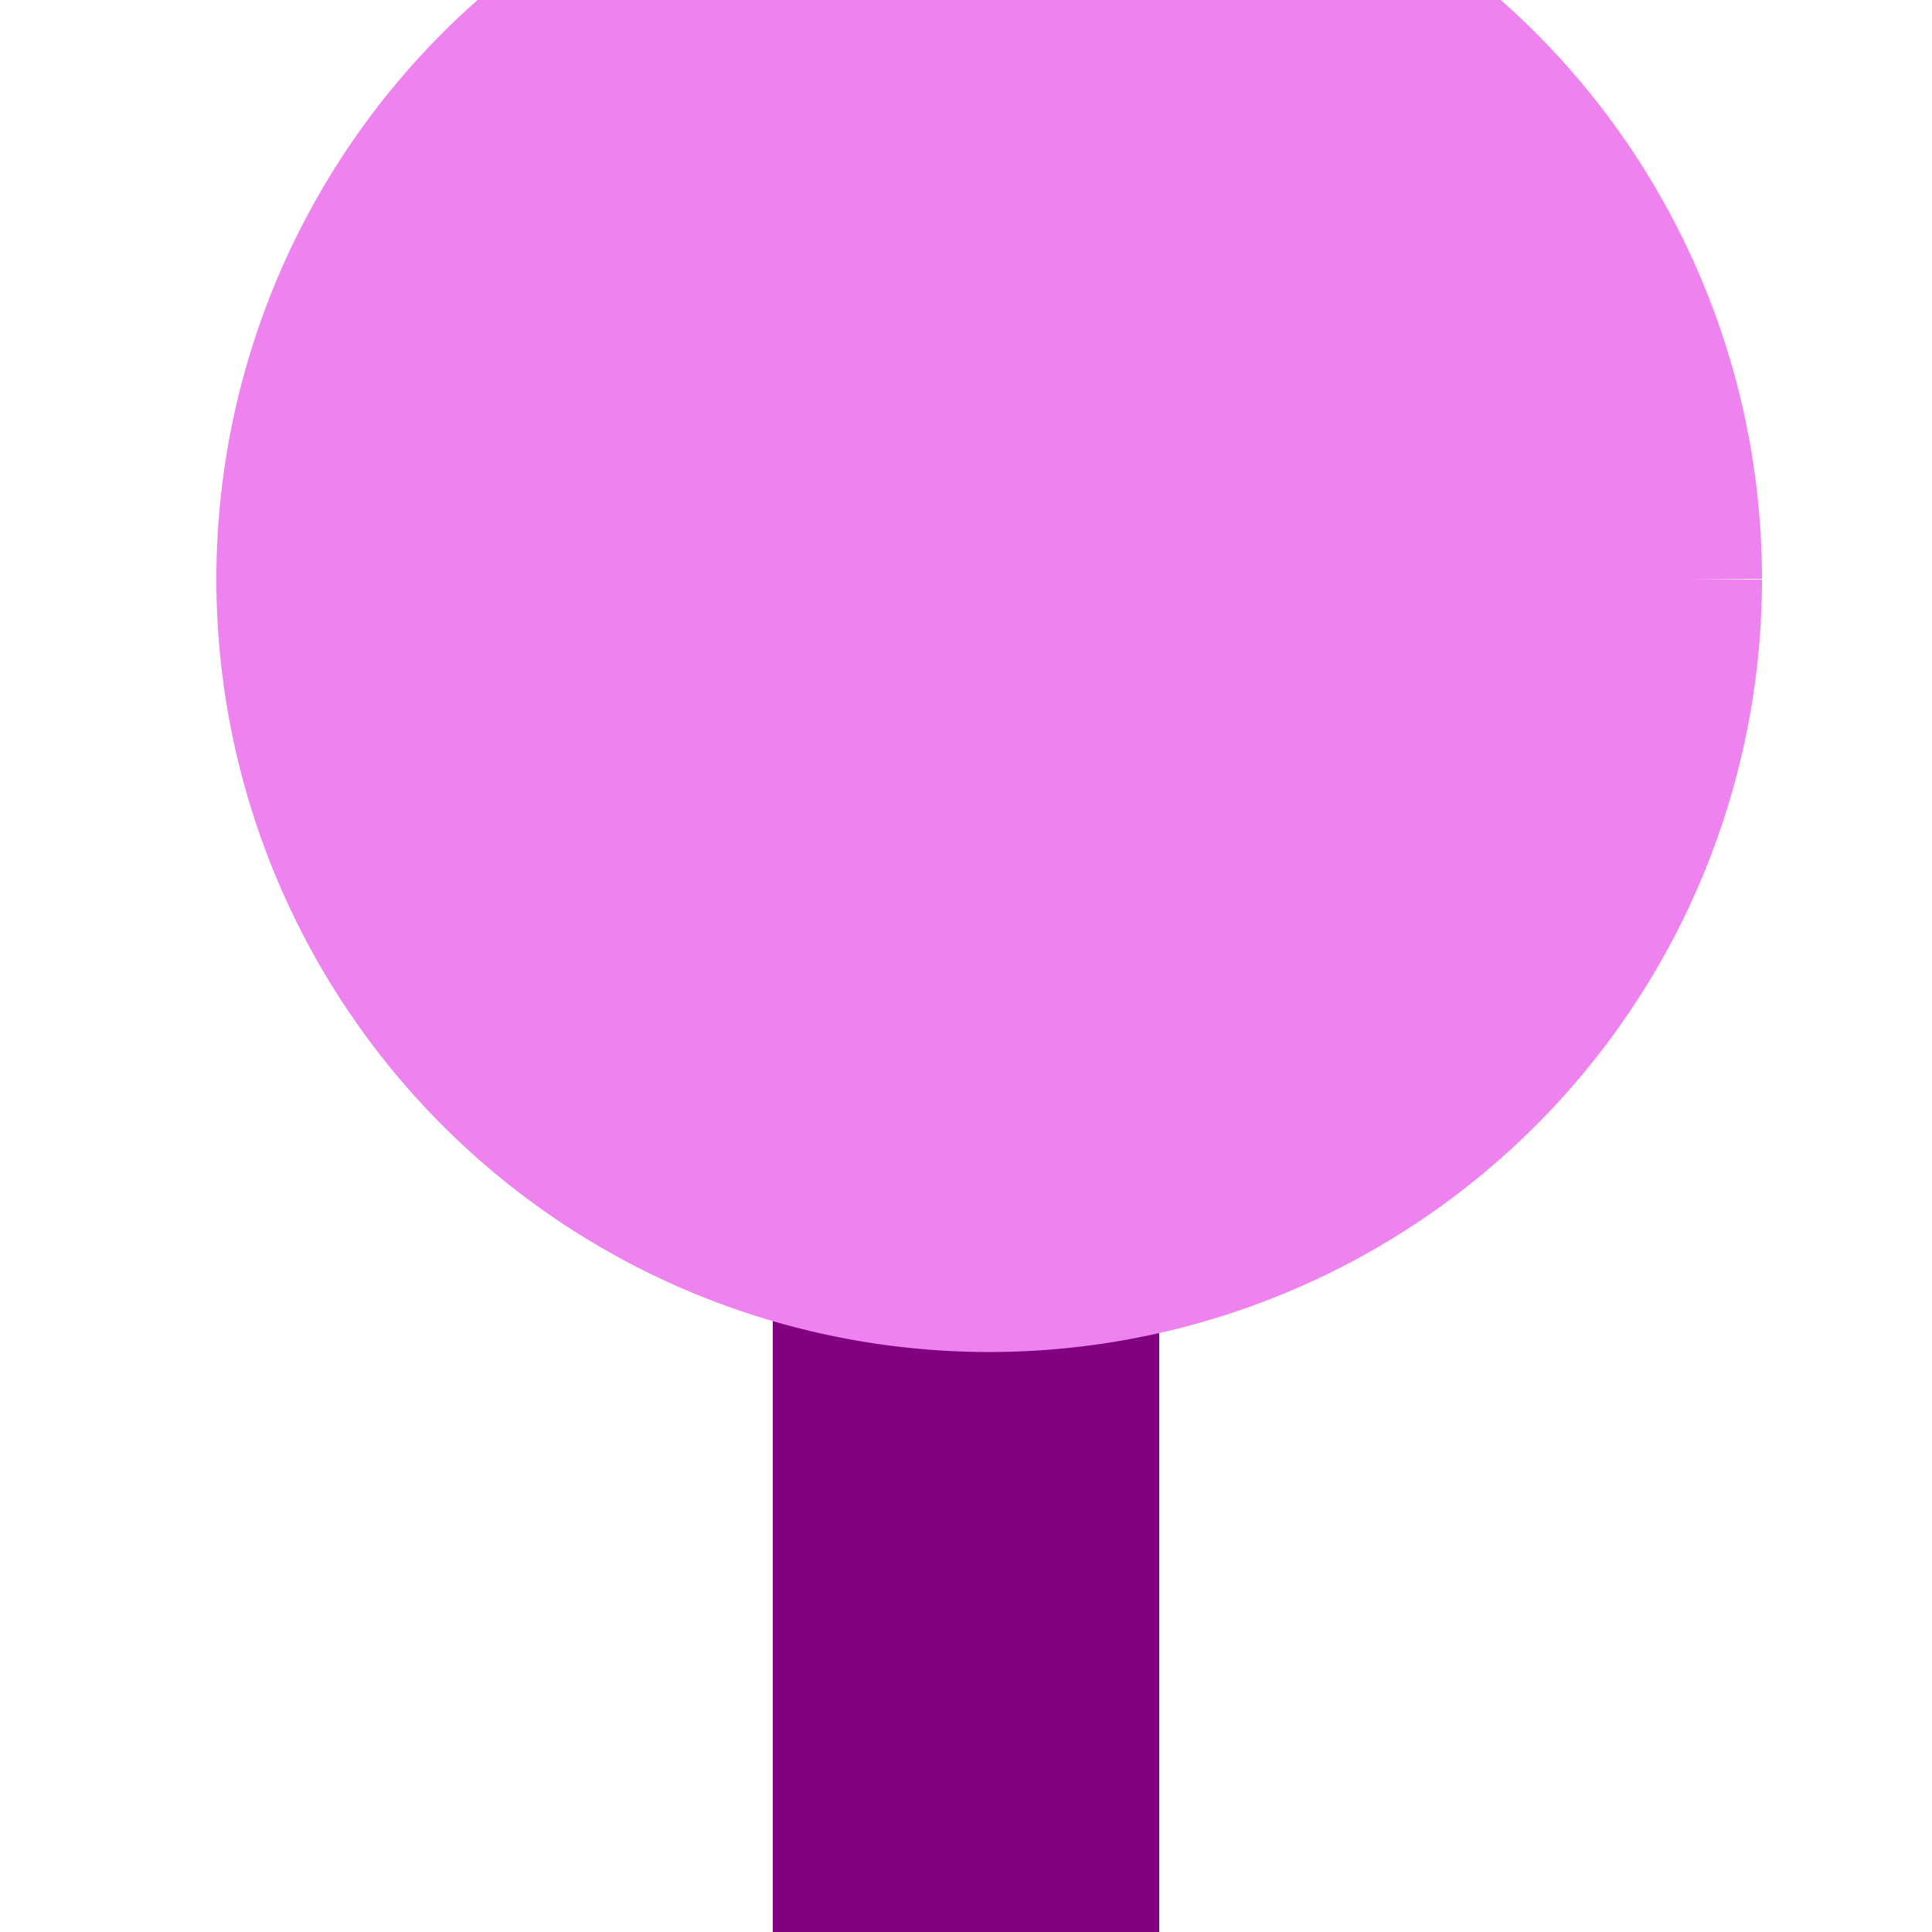
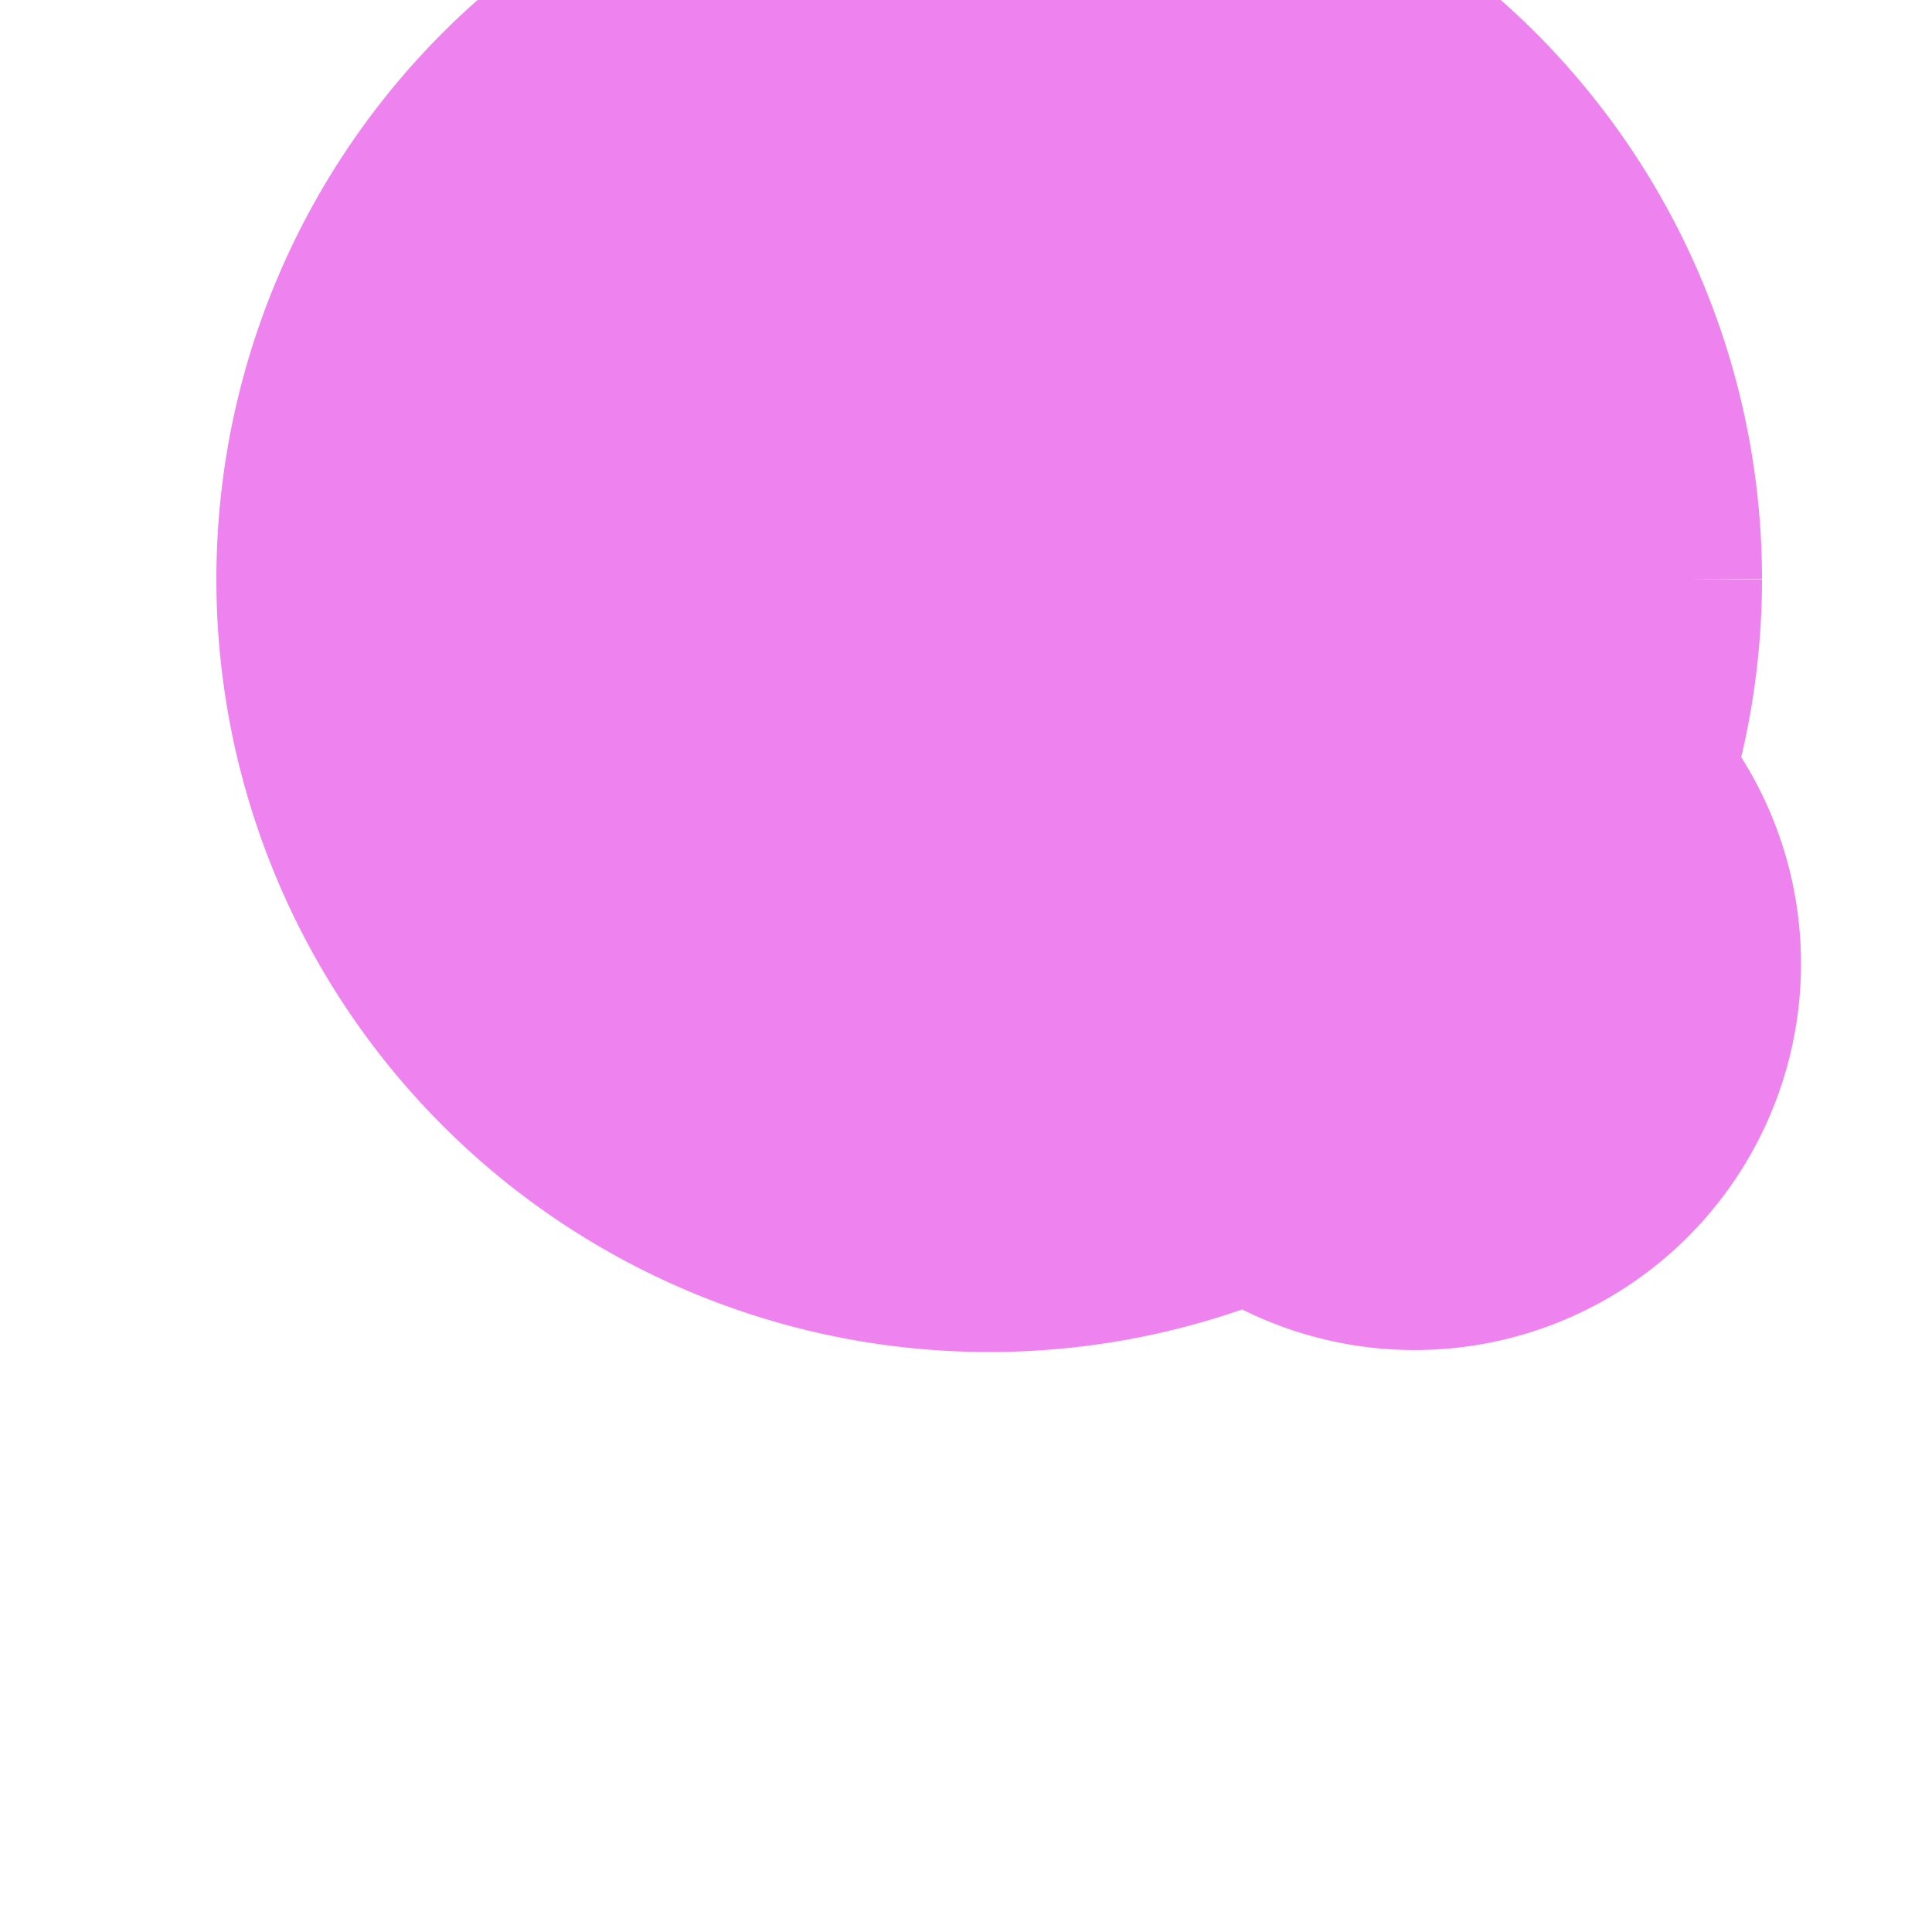
<svg xmlns="http://www.w3.org/2000/svg" width="500" height="500">
  <defs />
  <g>
-     <rect fill="purple" stroke="none" x="200" y="300" width="100" height="200" />
-     <path fill="violet" stroke="none" paint-order="stroke fill markers" d=" M 456 150 A 200 200 0 1 1 456 149.8 L 436 150 A 180 180 0 1 1 436 149.82 L 416 150 A 160 160 0 1 1 416 149.84 L 396 150 A 140 140 0 1 1 396 149.86 L 376 150 A 120 120 0 1 1 376 149.88 L 356 150 A 100 100 0 1 1 356 149.9 L 336 150 A 80 80 0 1 1 336 149.92" />
+     <path fill="violet" stroke="none" paint-order="stroke fill markers" d=" M 456 150 A 200 200 0 1 1 456 149.8 L 436 150 A 180 180 0 1 1 436 149.82 L 416 150 A 160 160 0 1 1 416 149.84 L 396 150 A 140 140 0 1 1 396 149.86 L 376 150 A 120 120 0 1 1 376 149.88 A 100 100 0 1 1 356 149.9 L 336 150 A 80 80 0 1 1 336 149.92" />
  </g>
</svg>